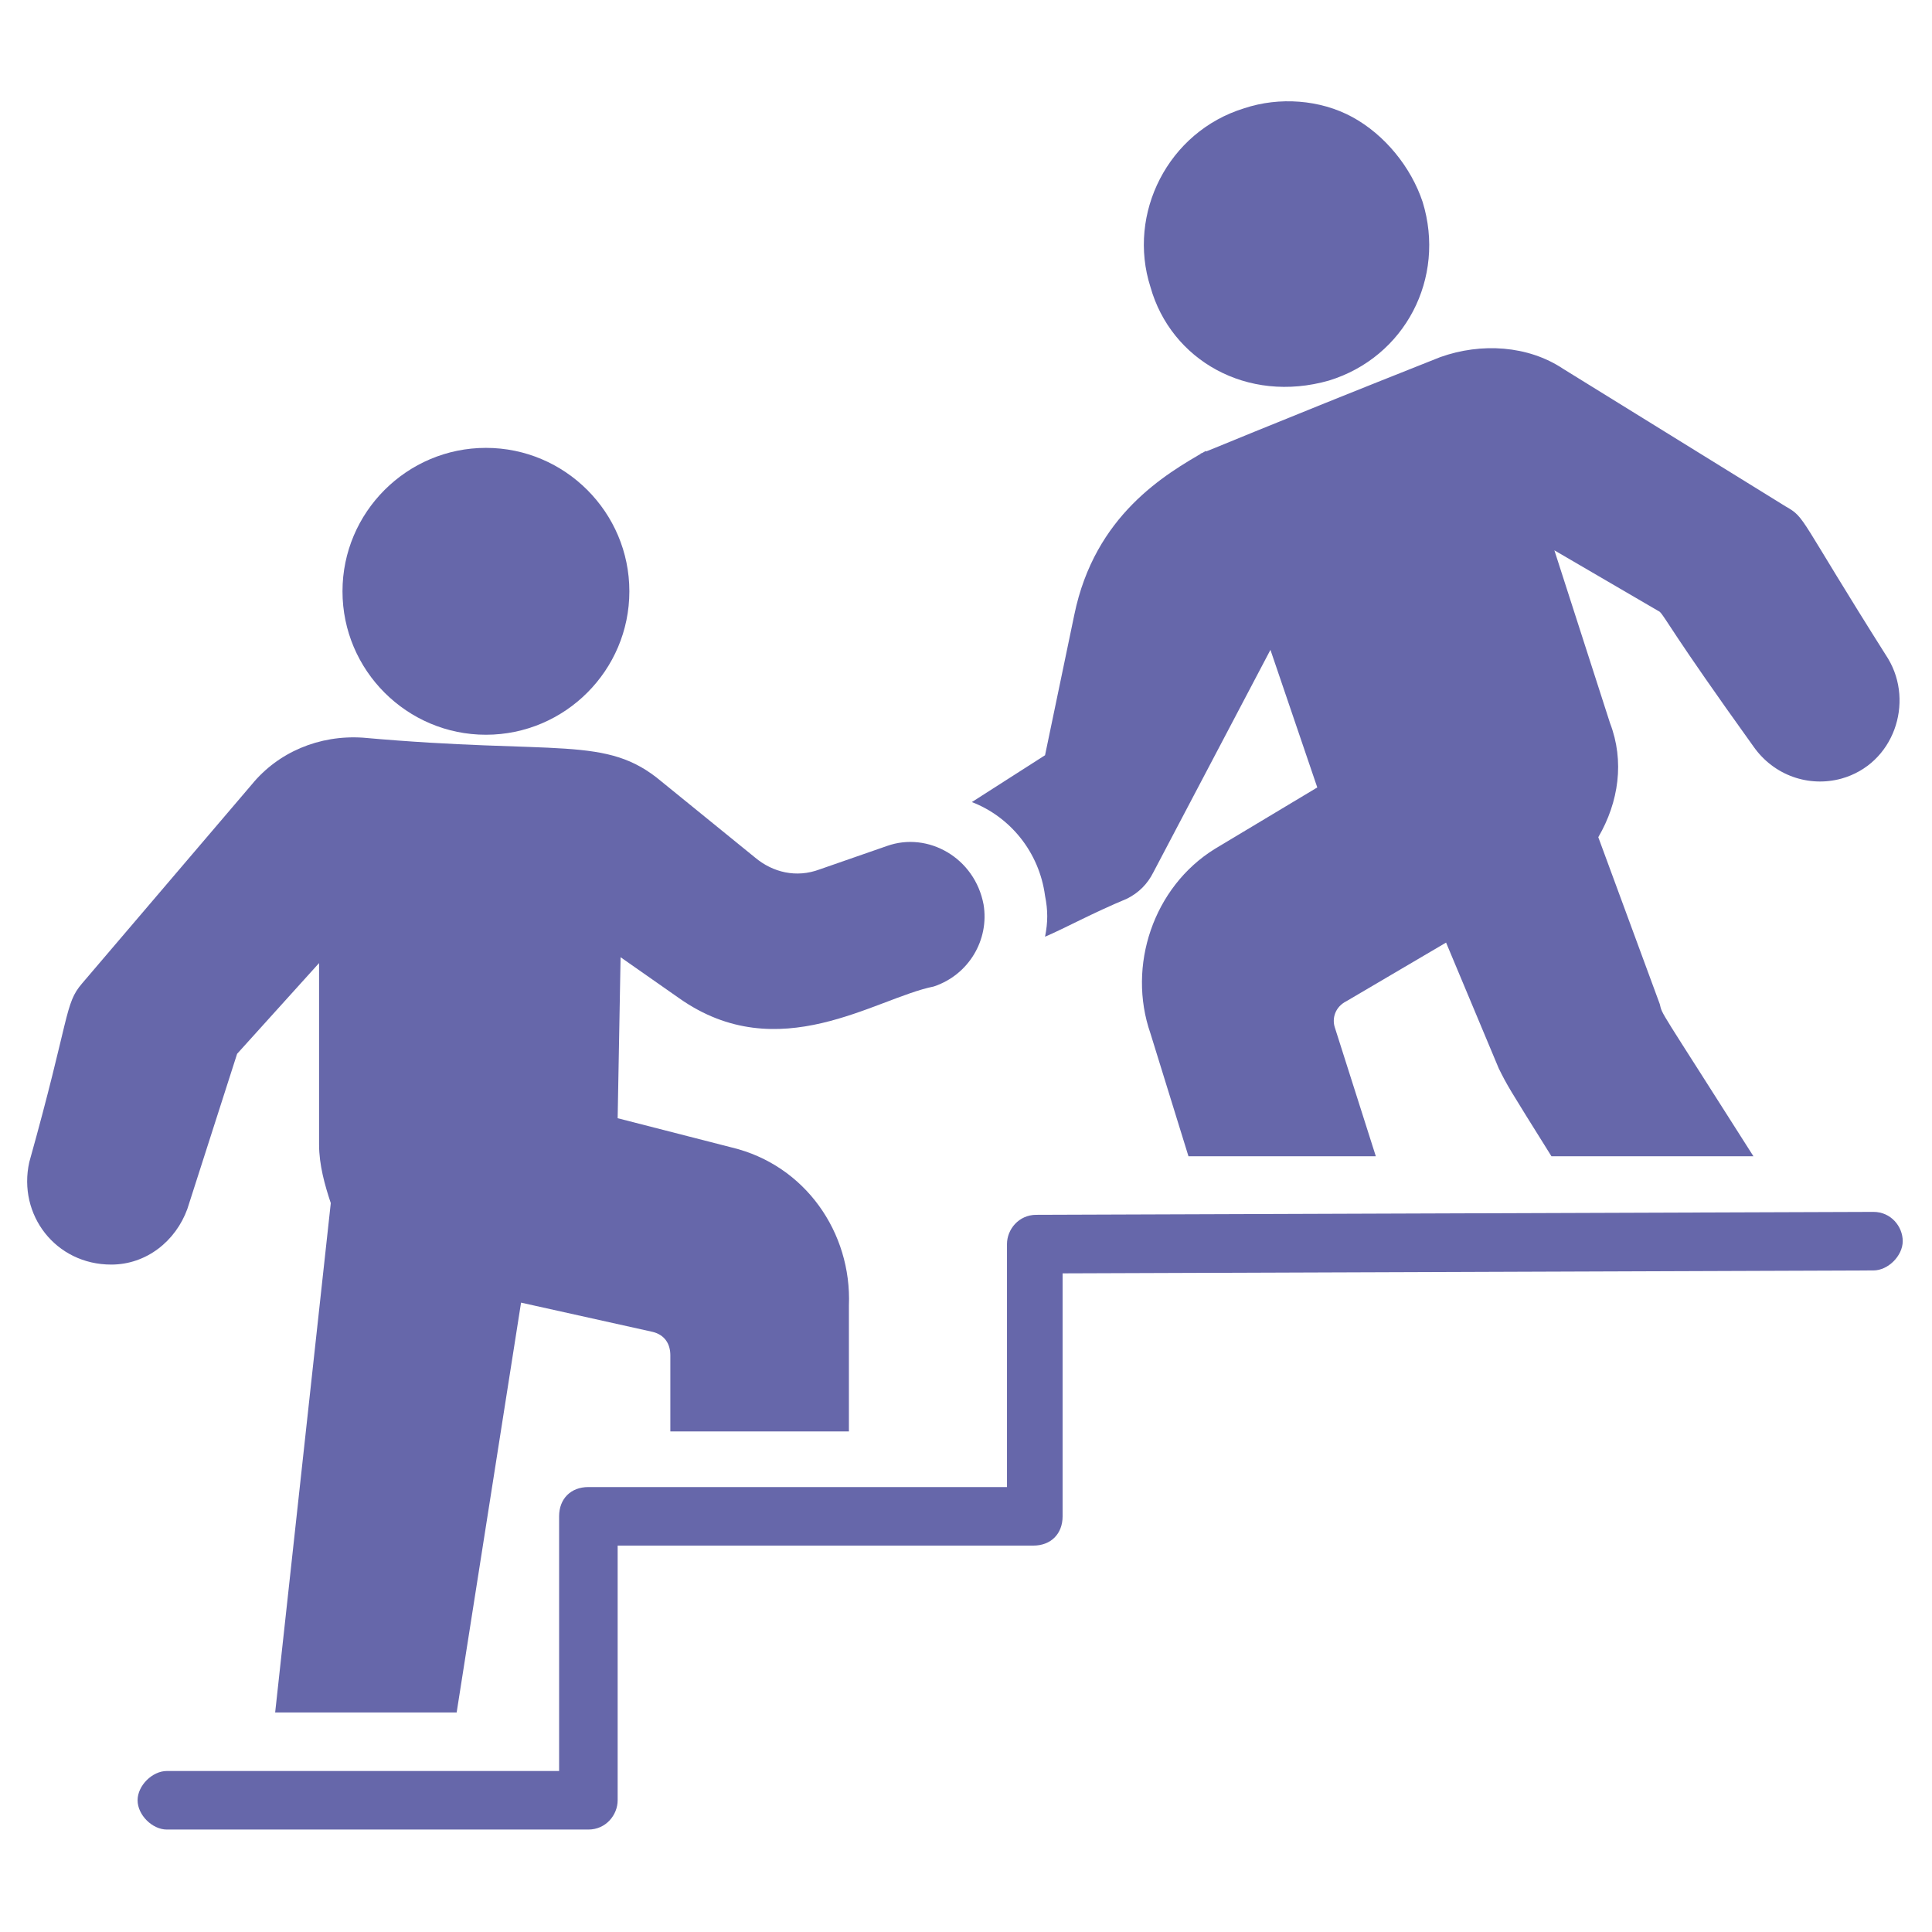
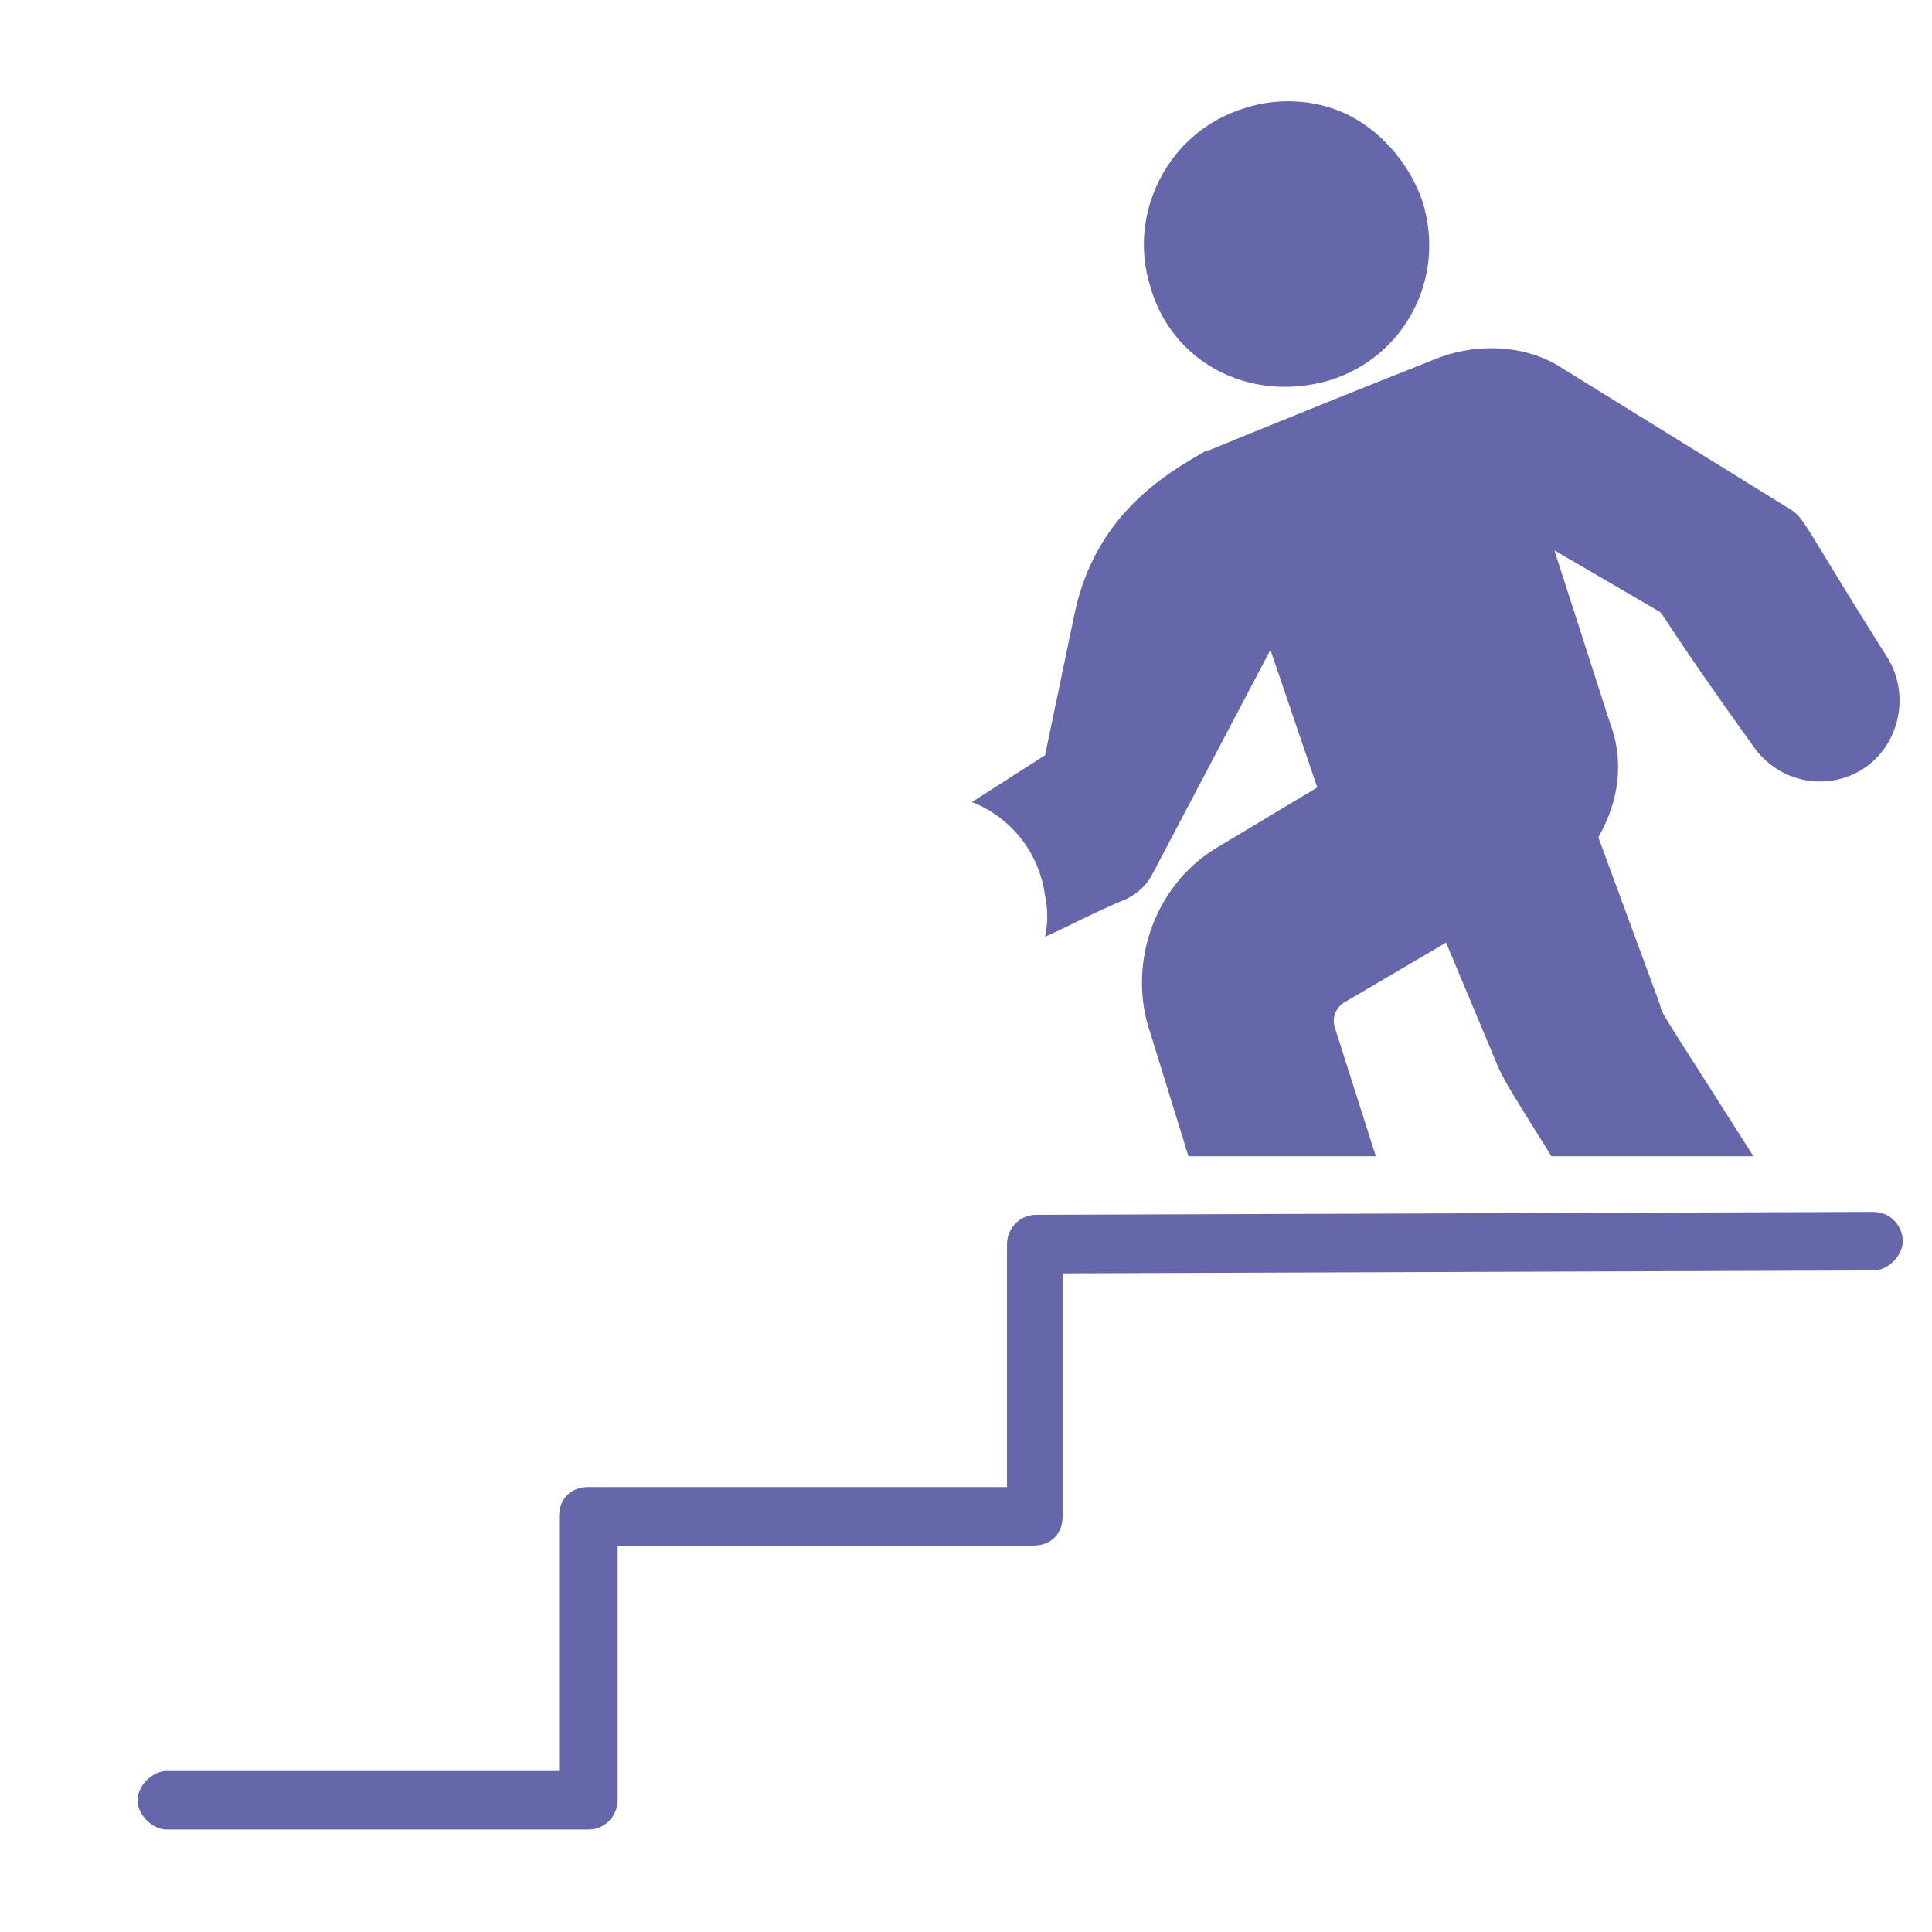
<svg xmlns="http://www.w3.org/2000/svg" enable-background="new 0 0 66 66" viewBox="0 0 66 66" id="Leadership">
-   <path d="M16.6 25.1c2.7 0 4.9-2.2 4.9-4.9 0-2.7-2.2-4.9-4.9-4.9s-4.9 2.2-4.9 4.9C11.7 22.9 13.9 25.1 16.6 25.1zM6.4 41.3L8.1 36l2.8-3.1v6.2c0 .7.2 1.4.4 2L9.4 58.5h6.2l2.2-14 4.5 1c.4.1.6.4.6.8v2.6H29l0-4.3c.1-2.5-1.5-4.8-4-5.4l-3.9-1 .1-5.5 2 1.4c3.4 2.4 6.7 0 8.7-.4 1.2-.4 1.9-1.6 1.7-2.8-.3-1.6-1.9-2.5-3.3-2l-2.3.8c-.8.3-1.6.1-2.2-.4l-3.2-2.6c-1.9-1.6-3.5-.9-10.2-1.5-1.5-.1-2.9.5-3.8 1.6l-5.8 6.8c-.6.7-.4 1.1-1.8 6.1-.4 1.8.9 3.5 2.8 3.5C5 43.2 6 42.4 6.4 41.3z" fill="#6667aa" class="color000000 svgShape" />
  <path d="M64 41.4L64 41.4l-28.6.1c-.6 0-1 .5-1 1v8.3H20.1c-.6 0-1 .4-1 1v8.7H5.7c-.5 0-1 .5-1 1s.5 1 1 1h14.4c.6 0 1-.5 1-1v-8.7h14.2c.6 0 1-.4 1-1v-8.3L64 43.4c.5 0 1-.5 1-1S64.6 41.4 64 41.4zM45.4 13c2.6-.8 4-3.5 3.2-6.1-.4-1.2-1.3-2.3-2.4-2.9-1.1-.6-2.5-.7-3.7-.3-2.6.8-4 3.6-3.2 6.1C40 12.3 42.6 13.8 45.4 13zM35.7 30.6c.1.5.1.9 0 1.4.7-.3 1.6-.8 2.8-1.3.4-.2.7-.5.9-.9l4-7.6 1.6 4.7L41.5 29c-2.1 1.3-3 4-2.2 6.3l1.3 4.2 6.4 0-1.4-4.4c-.1-.3 0-.7.4-.9l3.4-2 1.8 4.3c.3.6.3.6 1.8 3l6.9 0c-3.3-5.2-3.1-4.8-3.2-5.2l-2.1-5.7c.7-1.2.9-2.6.4-3.9l-1.9-5.9 3.6 2.1c.2.2.4.7 3.2 4.6.7 1 1.9 1.4 3 1.1 1.8-.5 2.5-2.6 1.6-4.1 0 0 0 0 0 0-3.1-4.9-2.8-4.8-3.5-5.2l-7.6-4.7c-1.2-.8-2.8-.9-4.2-.4-6.3 2.5-7.9 3.2-8.2 3.3.1 0 .2 0 .2-.1-1.4.8-3.8 2.2-4.5 5.6l-1 4.8-2.5 1.6C34.5 27.9 35.5 29.1 35.7 30.6z" fill="#6667aa" class="color000000 svgShape" />
</svg>